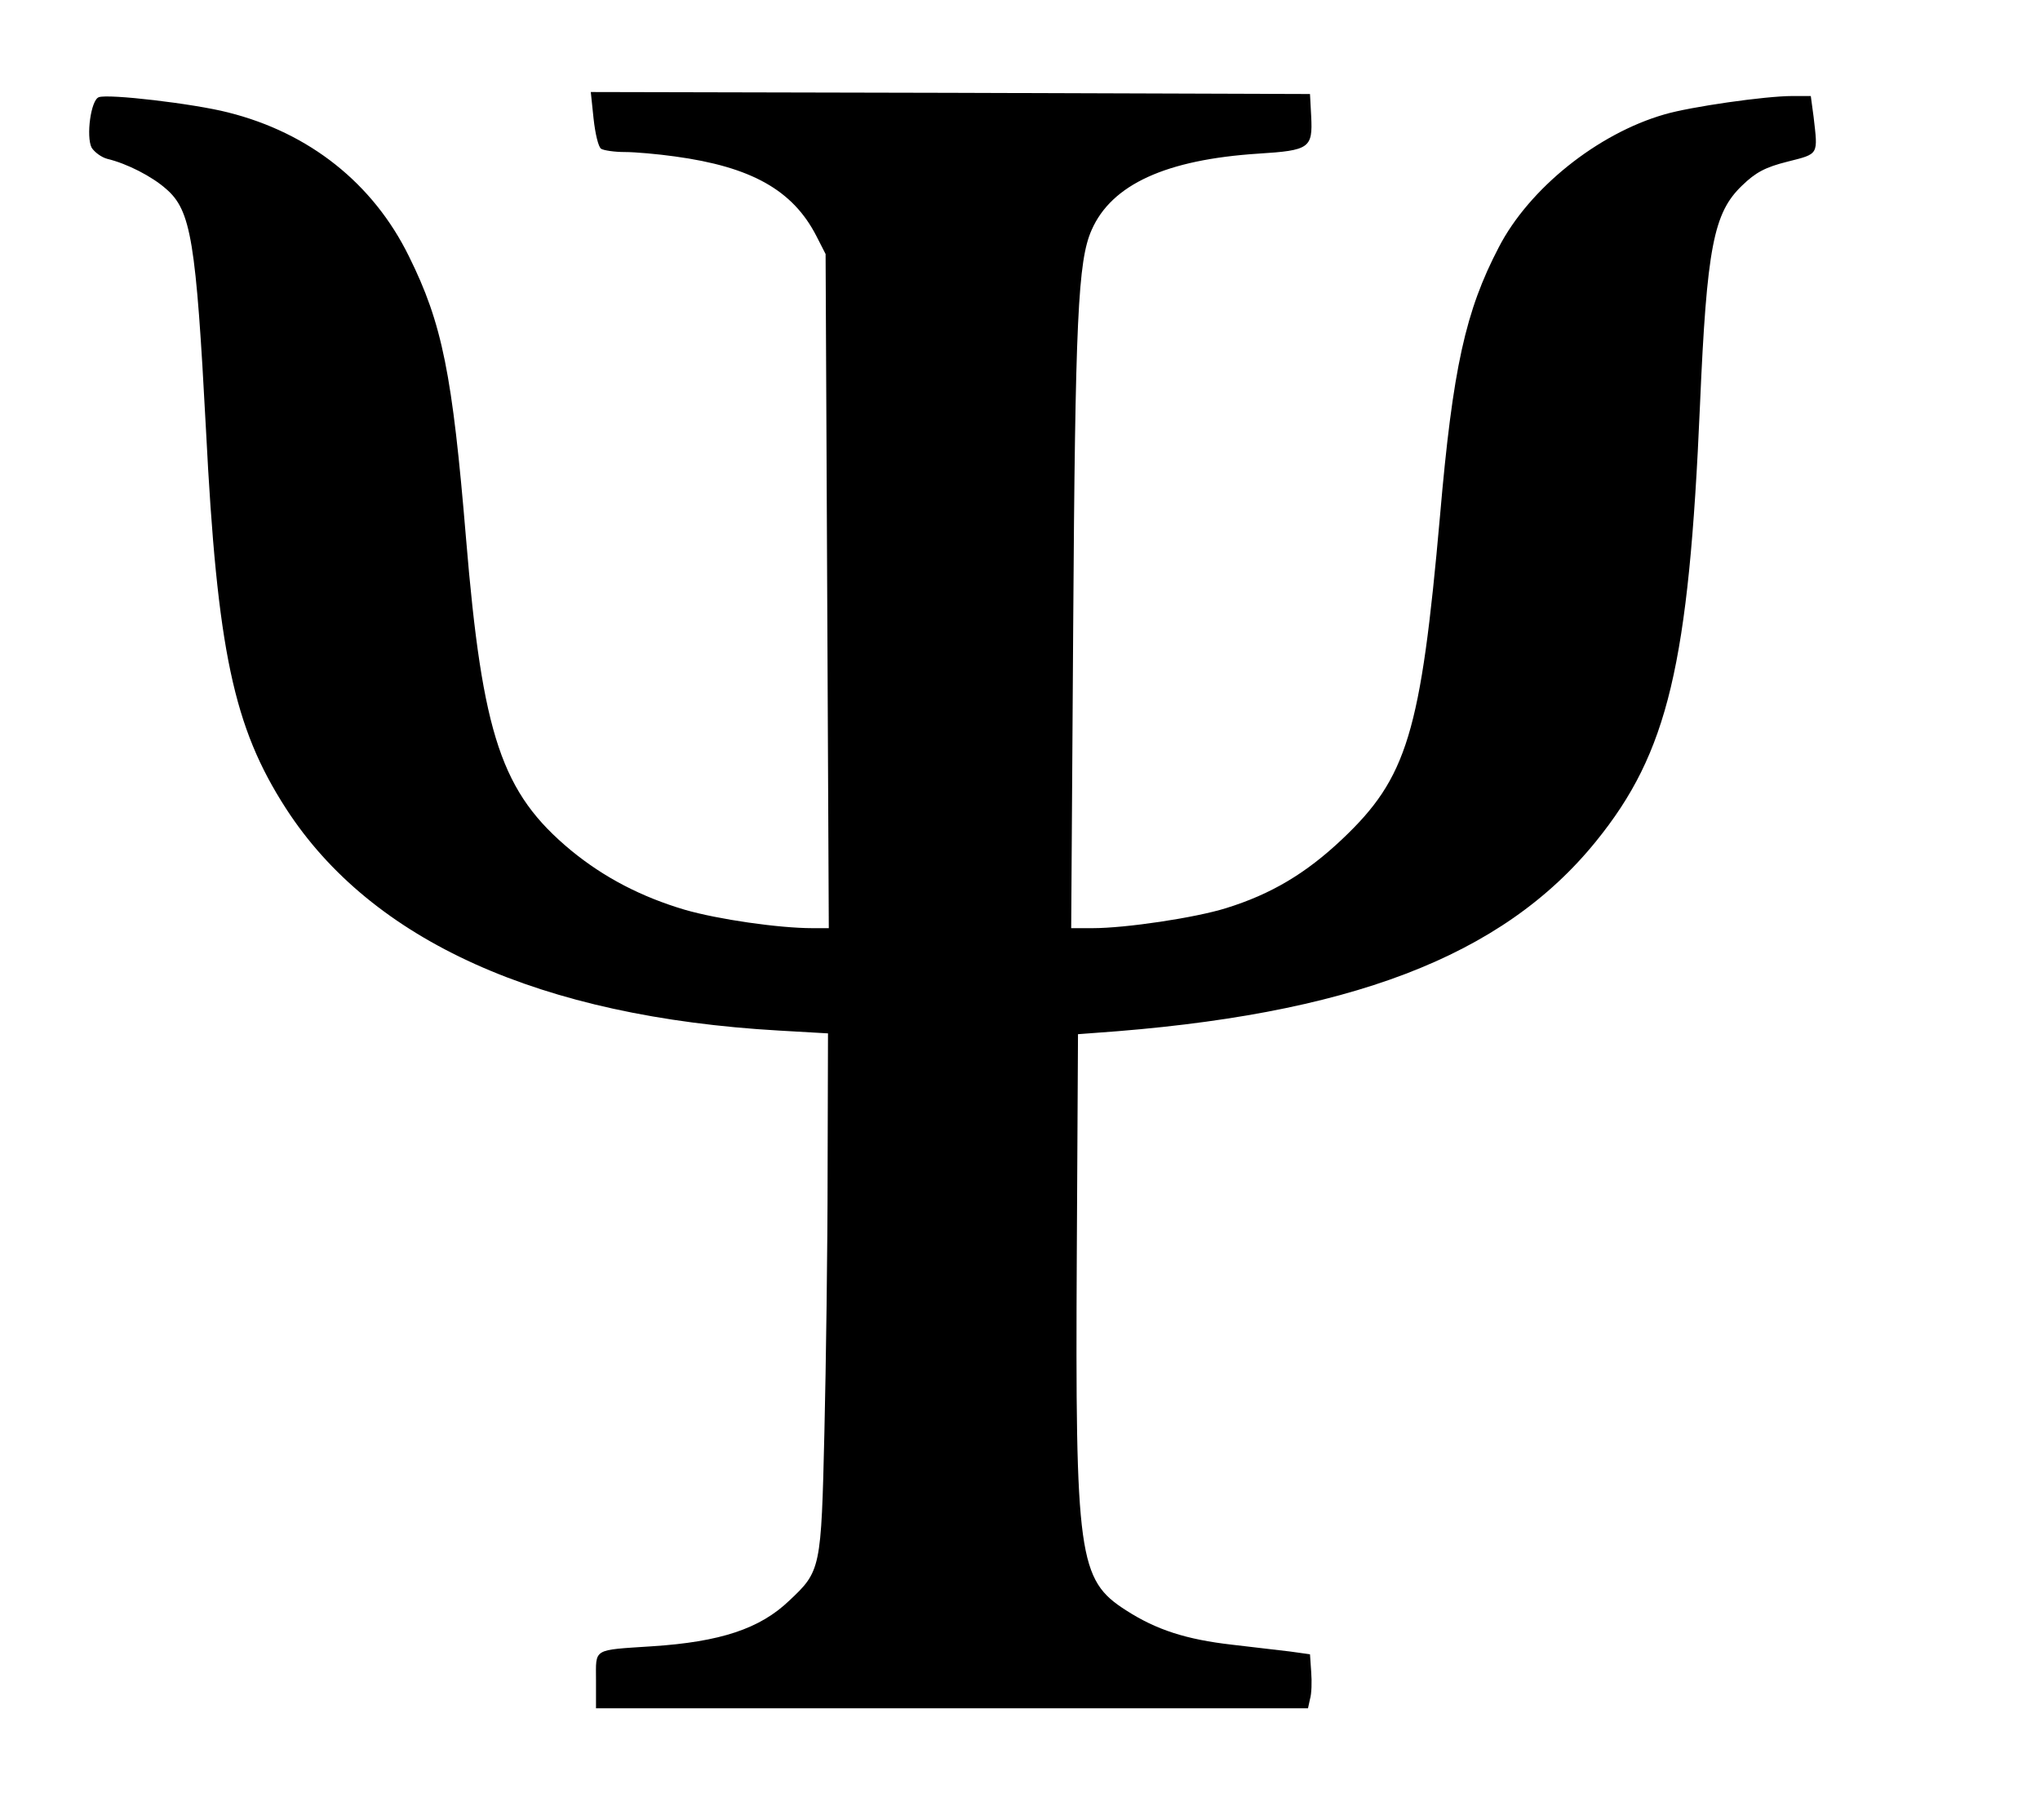
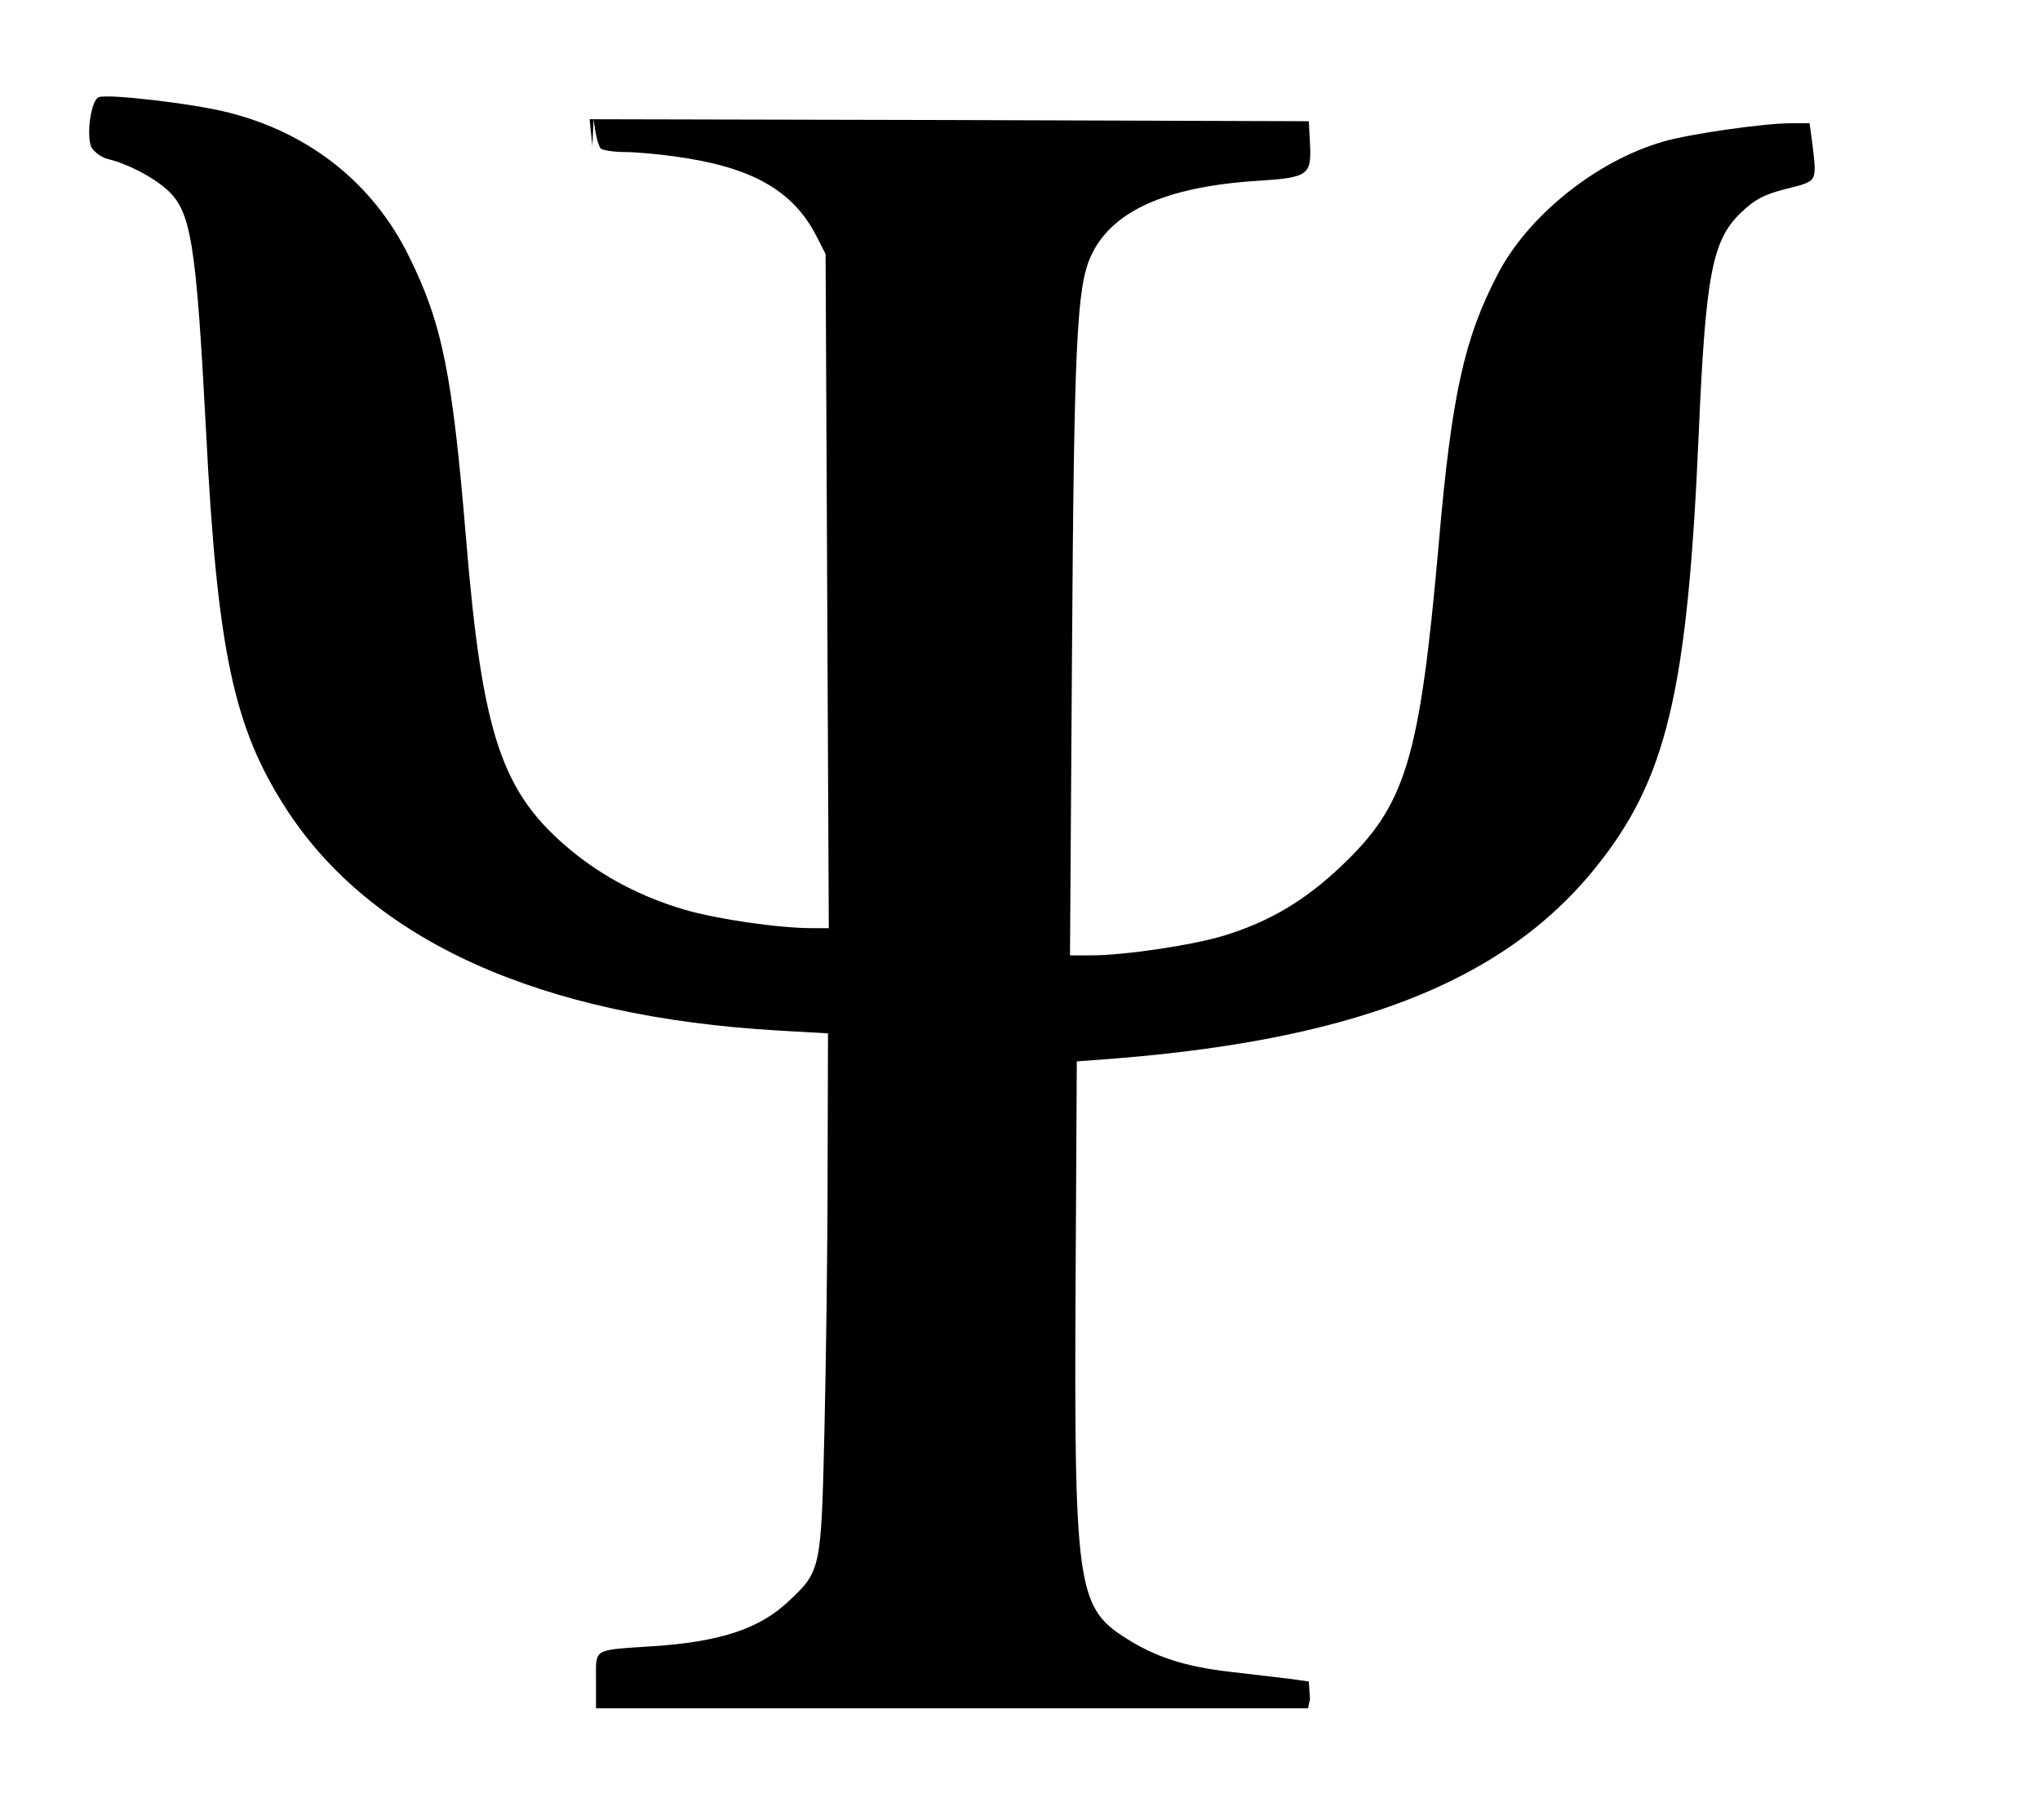
<svg xmlns="http://www.w3.org/2000/svg" version="1.0" width="408pt" height="364pt" viewBox="0 0 510 455" preserveAspectRatio="xMidYMid meet">
  <g transform="translate(0,455) scale(0.1,-0.1)" fill="#000000" stroke="none">
-     <path d="M1484 4253 c4 -37 12 -71 19 -75 7 -4 33 -8 59 -8 26 0 82 -5 125 -11 191 -26 295 -84 354 -199 l23 -45 4 -842 4 -843 -41 0 c-84 0 -236 22 -319 46 -108 32 -201 80 -284 148 -174 144 -222 286 -263 781 -34 409 -59 536 -143 705 -89 181 -248 308 -452 359 -86 22 -300 47 -323 38 -20 -7 -32 -98 -18 -126 7 -11 24 -24 39 -28 50 -12 112 -44 147 -75 63 -54 75 -131 100 -603 28 -552 69 -743 200 -946 214 -331 636 -521 1233 -555 l122 -7 -1 -346 c0 -190 -4 -483 -8 -651 -8 -342 -9 -347 -88 -421 -73 -70 -172 -103 -343 -114 -150 -10 -140 -4 -140 -85 l0 -70 890 0 890 0 5 23 c4 13 5 43 3 68 l-3 44 -50 7 c-27 3 -93 11 -145 17 -114 13 -189 37 -265 86 -119 76 -127 133 -123 890 l3 550 40 3 c637 44 1021 190 1255 479 180 222 232 441 260 1091 17 394 34 480 105 548 34 33 58 46 114 60 79 20 76 16 65 112 l-7 52 -46 0 c-68 0 -256 -27 -320 -46 -167 -48 -338 -185 -414 -332 -83 -159 -115 -301 -147 -672 -48 -542 -82 -654 -245 -808 -90 -85 -177 -137 -290 -172 -77 -24 -250 -50 -334 -50 l-53 0 5 753 c5 771 12 915 46 992 50 114 186 176 417 191 128 8 136 14 132 93 l-3 56 -899 3 -899 2 7 -67z" />
+     <path d="M1484 4253 c4 -37 12 -71 19 -75 7 -4 33 -8 59 -8 26 0 82 -5 125 -11 191 -26 295 -84 354 -199 l23 -45 4 -842 4 -843 -41 0 c-84 0 -236 22 -319 46 -108 32 -201 80 -284 148 -174 144 -222 286 -263 781 -34 409 -59 536 -143 705 -89 181 -248 308 -452 359 -86 22 -300 47 -323 38 -20 -7 -32 -98 -18 -126 7 -11 24 -24 39 -28 50 -12 112 -44 147 -75 63 -54 75 -131 100 -603 28 -552 69 -743 200 -946 214 -331 636 -521 1233 -555 l122 -7 -1 -346 c0 -190 -4 -483 -8 -651 -8 -342 -9 -347 -88 -421 -73 -70 -172 -103 -343 -114 -150 -10 -140 -4 -140 -85 l0 -70 890 0 890 0 5 23 l-3 44 -50 7 c-27 3 -93 11 -145 17 -114 13 -189 37 -265 86 -119 76 -127 133 -123 890 l3 550 40 3 c637 44 1021 190 1255 479 180 222 232 441 260 1091 17 394 34 480 105 548 34 33 58 46 114 60 79 20 76 16 65 112 l-7 52 -46 0 c-68 0 -256 -27 -320 -46 -167 -48 -338 -185 -414 -332 -83 -159 -115 -301 -147 -672 -48 -542 -82 -654 -245 -808 -90 -85 -177 -137 -290 -172 -77 -24 -250 -50 -334 -50 l-53 0 5 753 c5 771 12 915 46 992 50 114 186 176 417 191 128 8 136 14 132 93 l-3 56 -899 3 -899 2 7 -67z" />
  </g>
</svg>